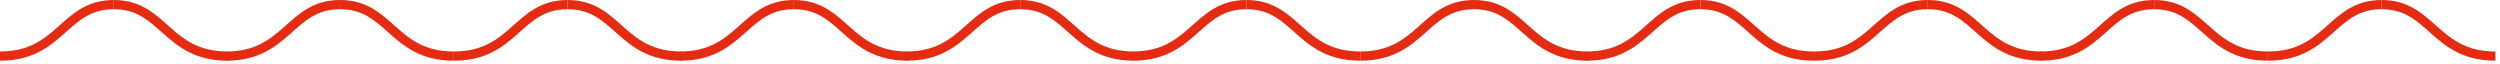
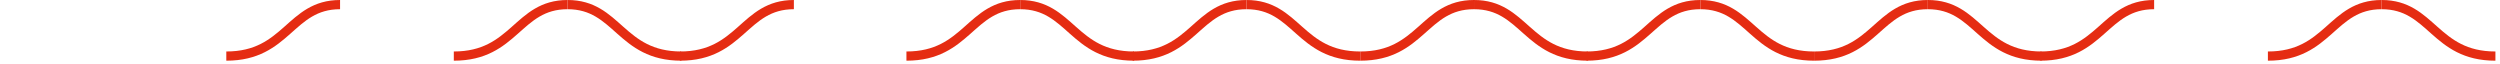
<svg xmlns="http://www.w3.org/2000/svg" width="543" height="14" viewBox="0 0 543 14" fill="none">
-   <path d="M0 12.183C13.264 12.183 13.784 1 24.707 1" stroke="#E52C12" stroke-width="2" />
  <path d="M49.154 12.183C62.418 12.183 62.938 1 73.862 1" stroke="#E52C12" stroke-width="2" />
-   <path d="M49.416 12.183C36.152 12.183 35.632 1 24.709 1" stroke="#E52C12" stroke-width="2" />
-   <path d="M98.57 12.183C85.306 12.183 84.786 1 73.863 1" stroke="#E52C12" stroke-width="2" />
  <path d="M196.877 12.183C210.141 12.183 210.661 1 221.584 1" stroke="#E52C12" stroke-width="2" />
  <path d="M246.031 12.183C259.295 12.183 259.815 1 270.739 1" stroke="#E52C12" stroke-width="2" />
  <path d="M246.293 12.183C233.029 12.183 232.509 1 221.586 1" stroke="#E52C12" stroke-width="2" />
  <path d="M295.447 12.183C282.183 12.183 281.663 1 270.74 1" stroke="#E52C12" stroke-width="2" />
  <path d="M394.016 12.183C407.28 12.183 407.8 1 418.723 1" stroke="#E52C12" stroke-width="2" />
  <path d="M443.17 12.183C456.434 12.183 456.954 1 467.877 1" stroke="#E52C12" stroke-width="2" />
  <path d="M443.432 12.183C430.168 12.183 429.648 1 418.724 1" stroke="#E52C12" stroke-width="2" />
-   <path d="M492.586 12.183C479.322 12.183 478.802 1 467.879 1" stroke="#E52C12" stroke-width="2" />
  <path d="M98.568 12.183C111.832 12.183 112.352 1 123.276 1" stroke="#E52C12" stroke-width="2" />
  <path d="M147.723 12.183C160.987 12.183 161.507 1 172.43 1" stroke="#E52C12" stroke-width="2" />
  <path d="M147.984 12.183C134.72 12.183 134.2 1 123.277 1" stroke="#E52C12" stroke-width="2" />
-   <path d="M197.139 12.183C183.875 12.183 183.355 1 172.431 1" stroke="#E52C12" stroke-width="2" />
  <path d="M295.447 12.183C308.711 12.183 309.231 1 320.155 1" stroke="#E52C12" stroke-width="2" />
  <path d="M344.602 12.183C357.865 12.183 358.386 1 369.309 1" stroke="#E52C12" stroke-width="2" />
  <path d="M344.863 12.183C331.599 12.183 331.079 1 320.156 1" stroke="#E52C12" stroke-width="2" />
  <path d="M394.018 12.183C380.754 12.183 380.234 1 369.31 1" stroke="#E52C12" stroke-width="2" />
  <path d="M492.588 12.183C505.852 12.183 506.372 1 517.295 1" stroke="#E52C12" stroke-width="2" />
  <path d="M542.004 12.183C528.74 12.183 528.22 1 517.297 1" stroke="#E52C12" stroke-width="2" />
</svg>